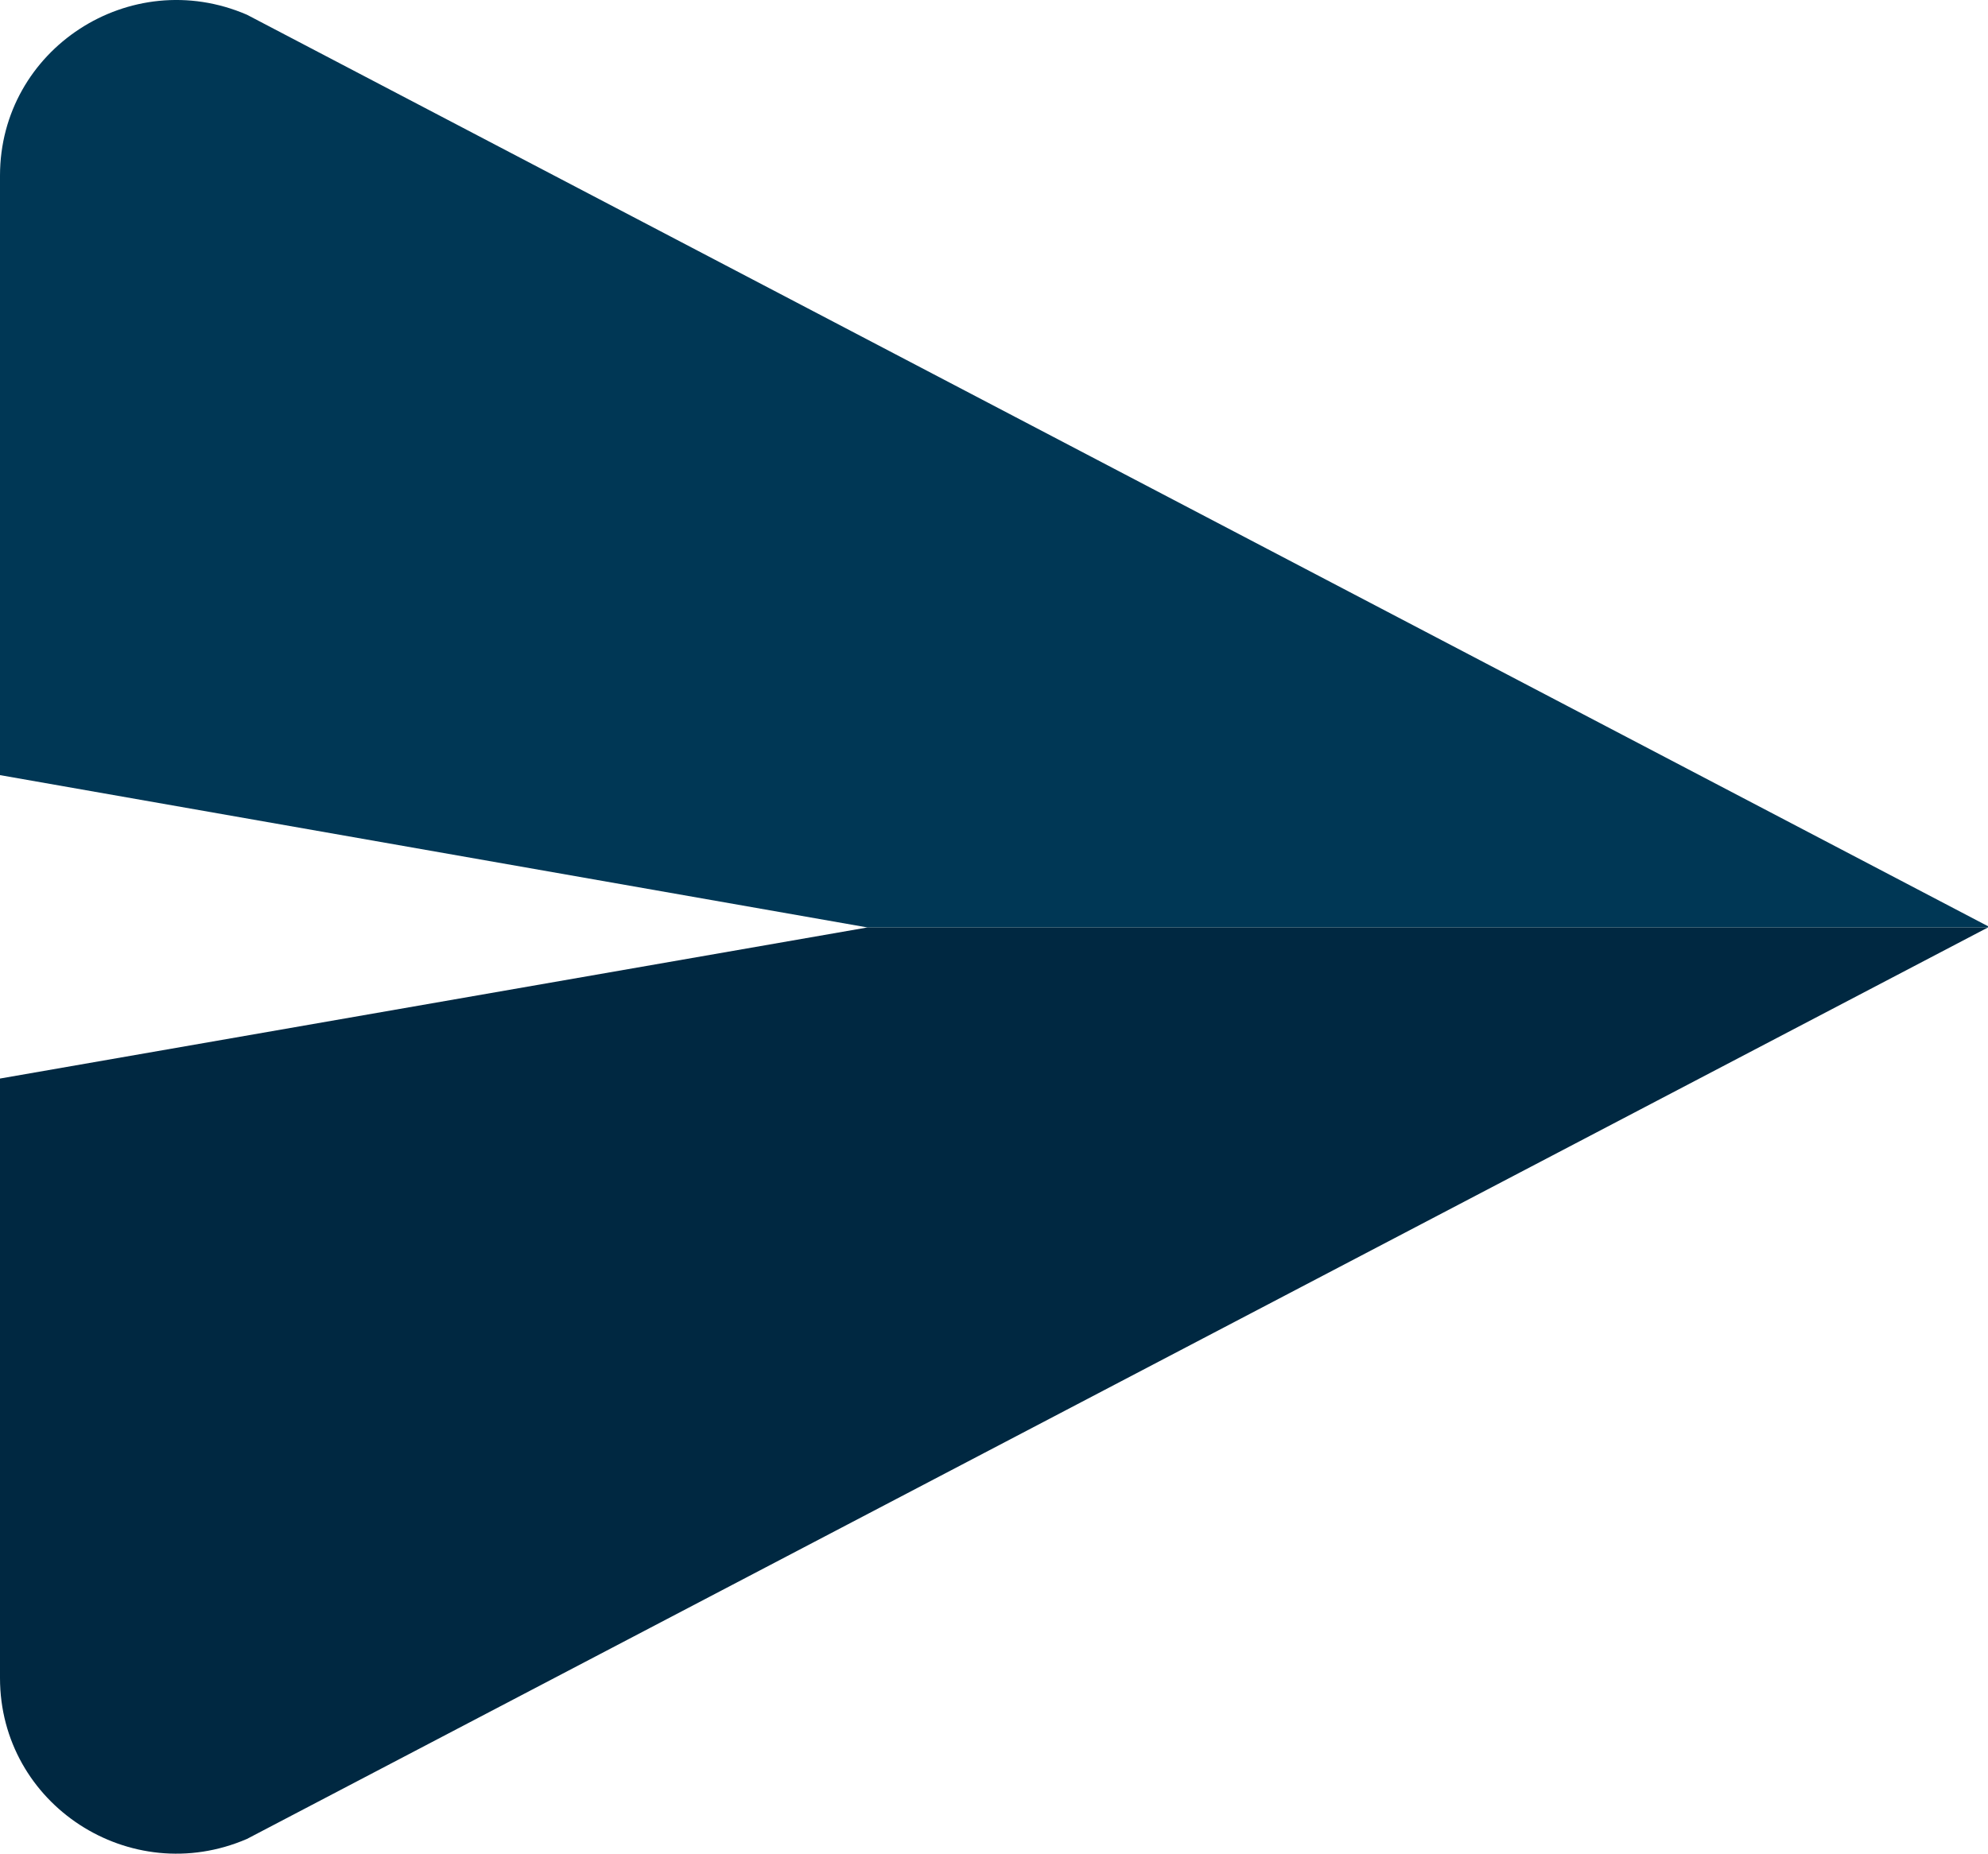
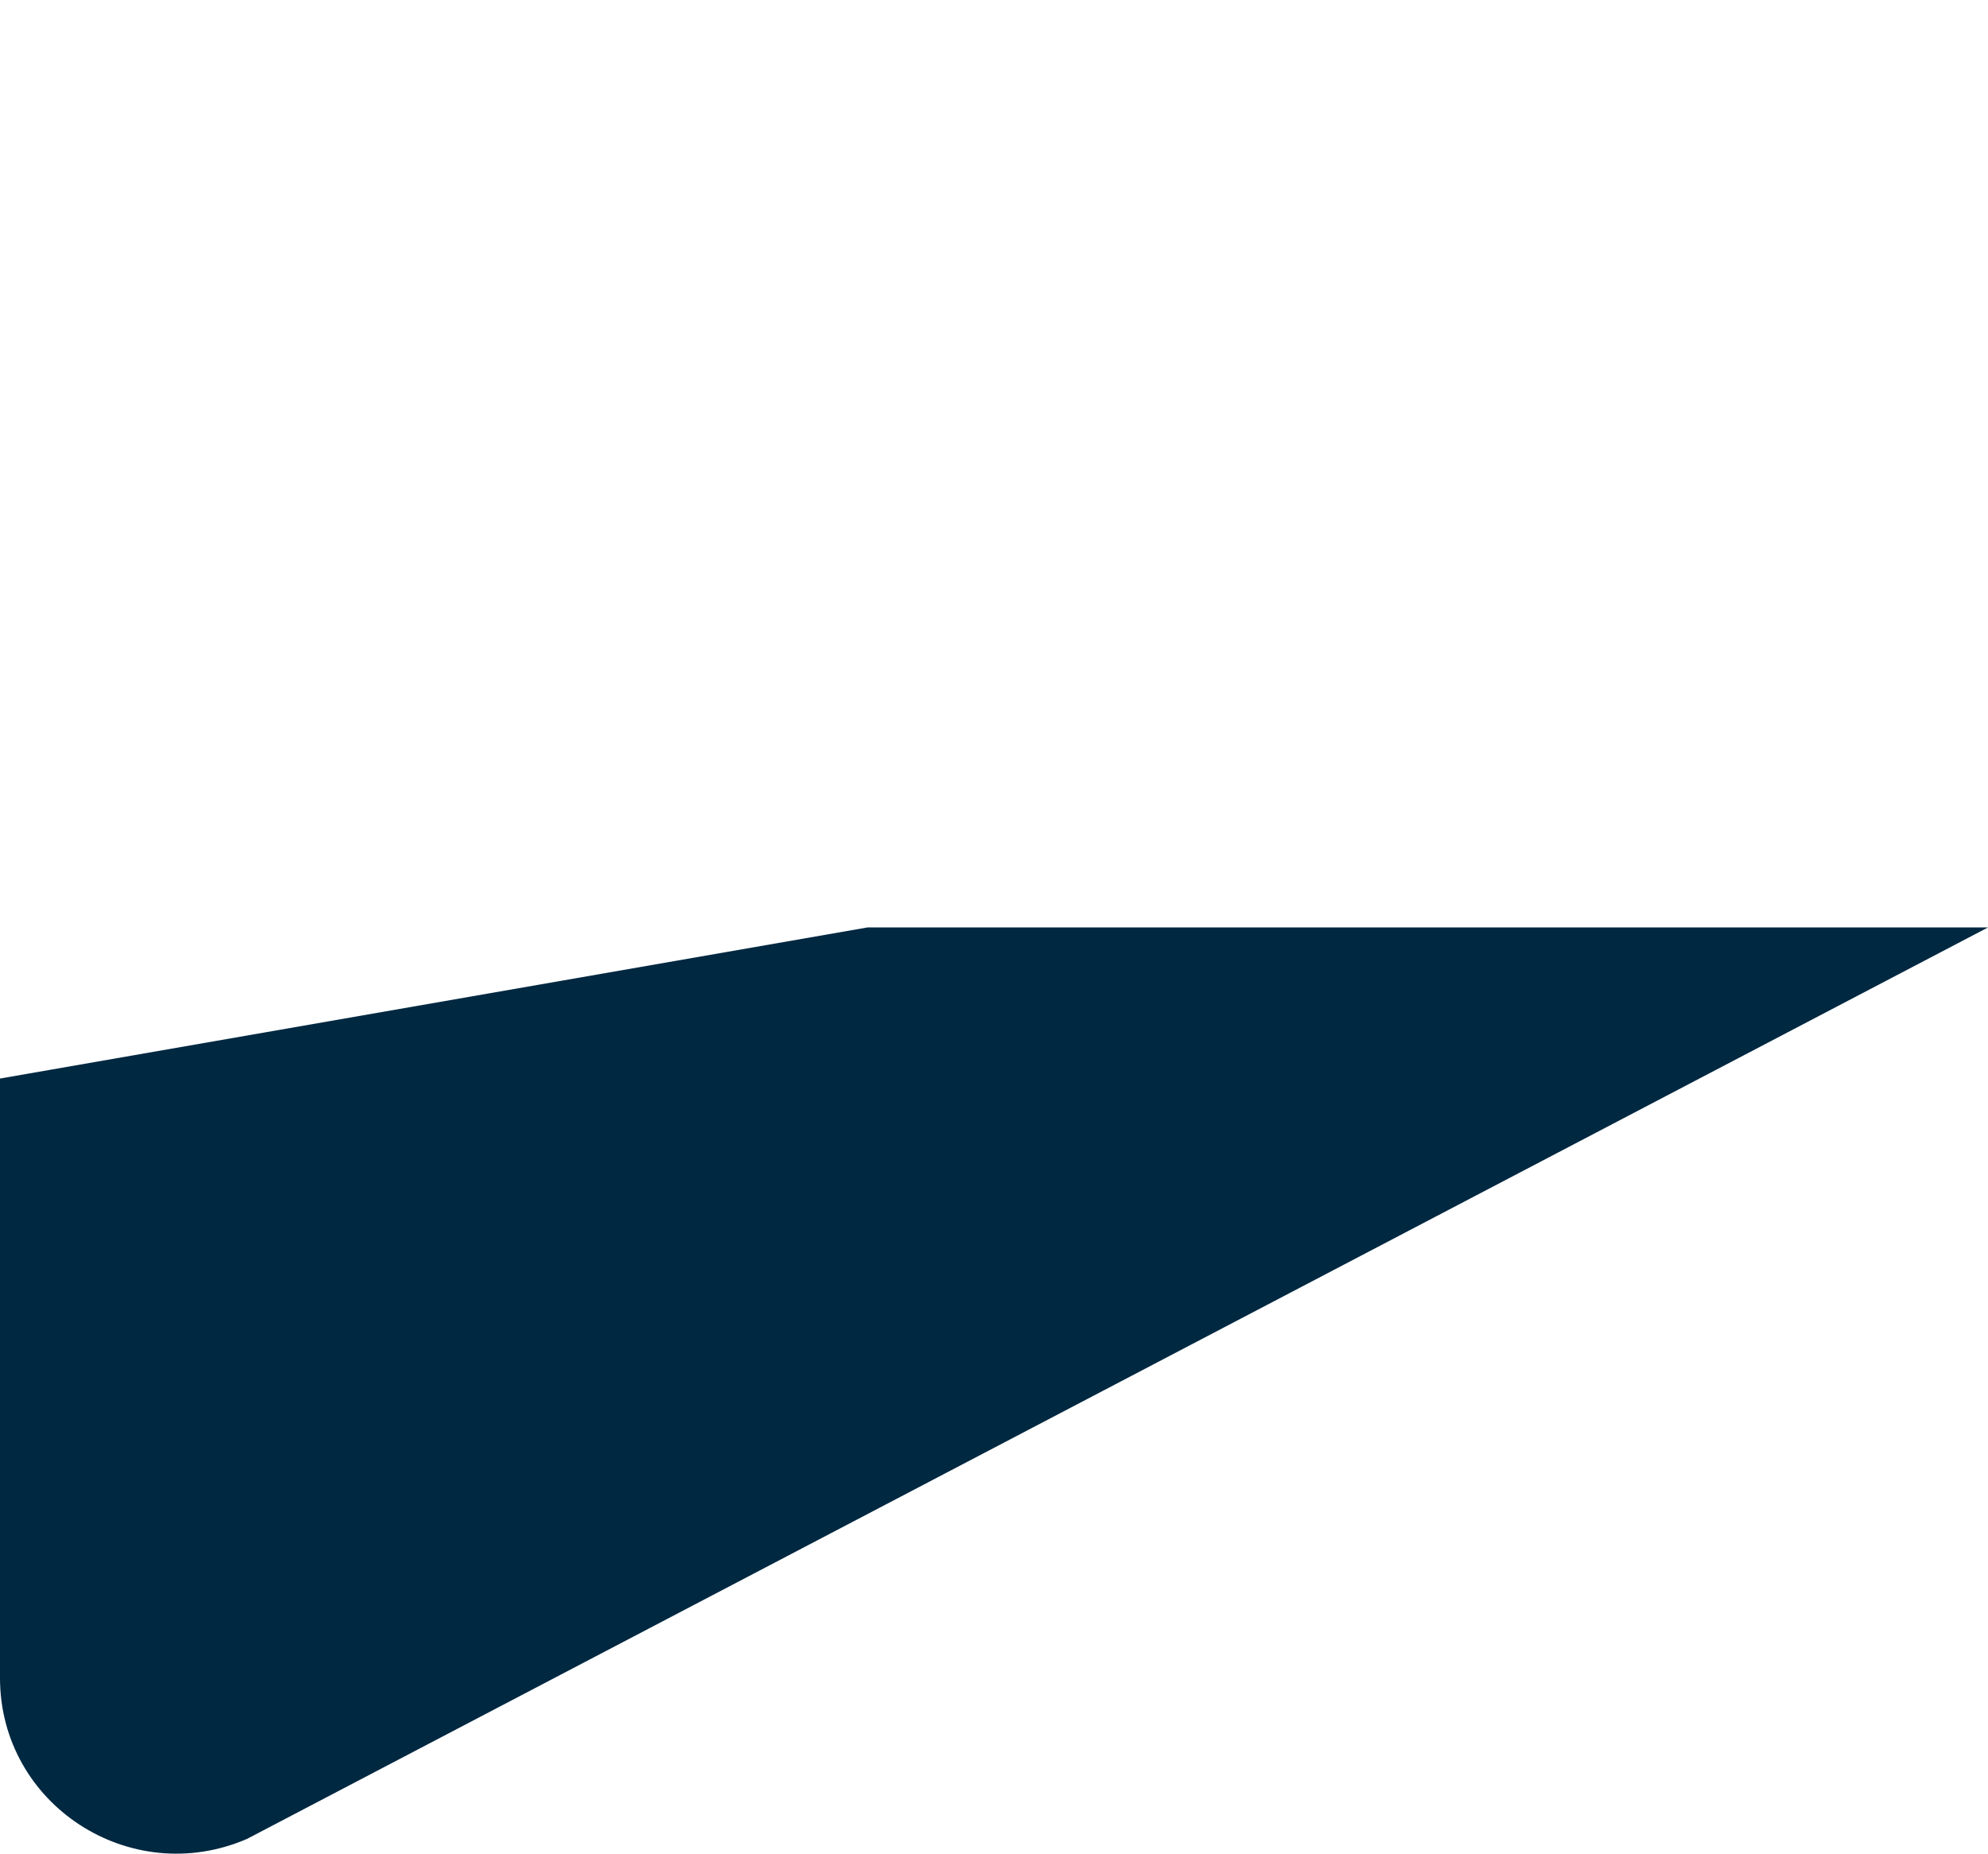
<svg xmlns="http://www.w3.org/2000/svg" viewBox="0 0 16.18 15.09">
-   <path d="M16.18 7.55H7.06L0 6.31V1.43C0 .4 1.06-.29 2.01.12l14.17 7.42Z" style="fill:#003755" />
  <path d="M16.18 7.55H7.06L0 8.78v4.88c0 1.03 1.06 1.72 2.01 1.31l14.17-7.42Z" style="fill:#002841" />
</svg>